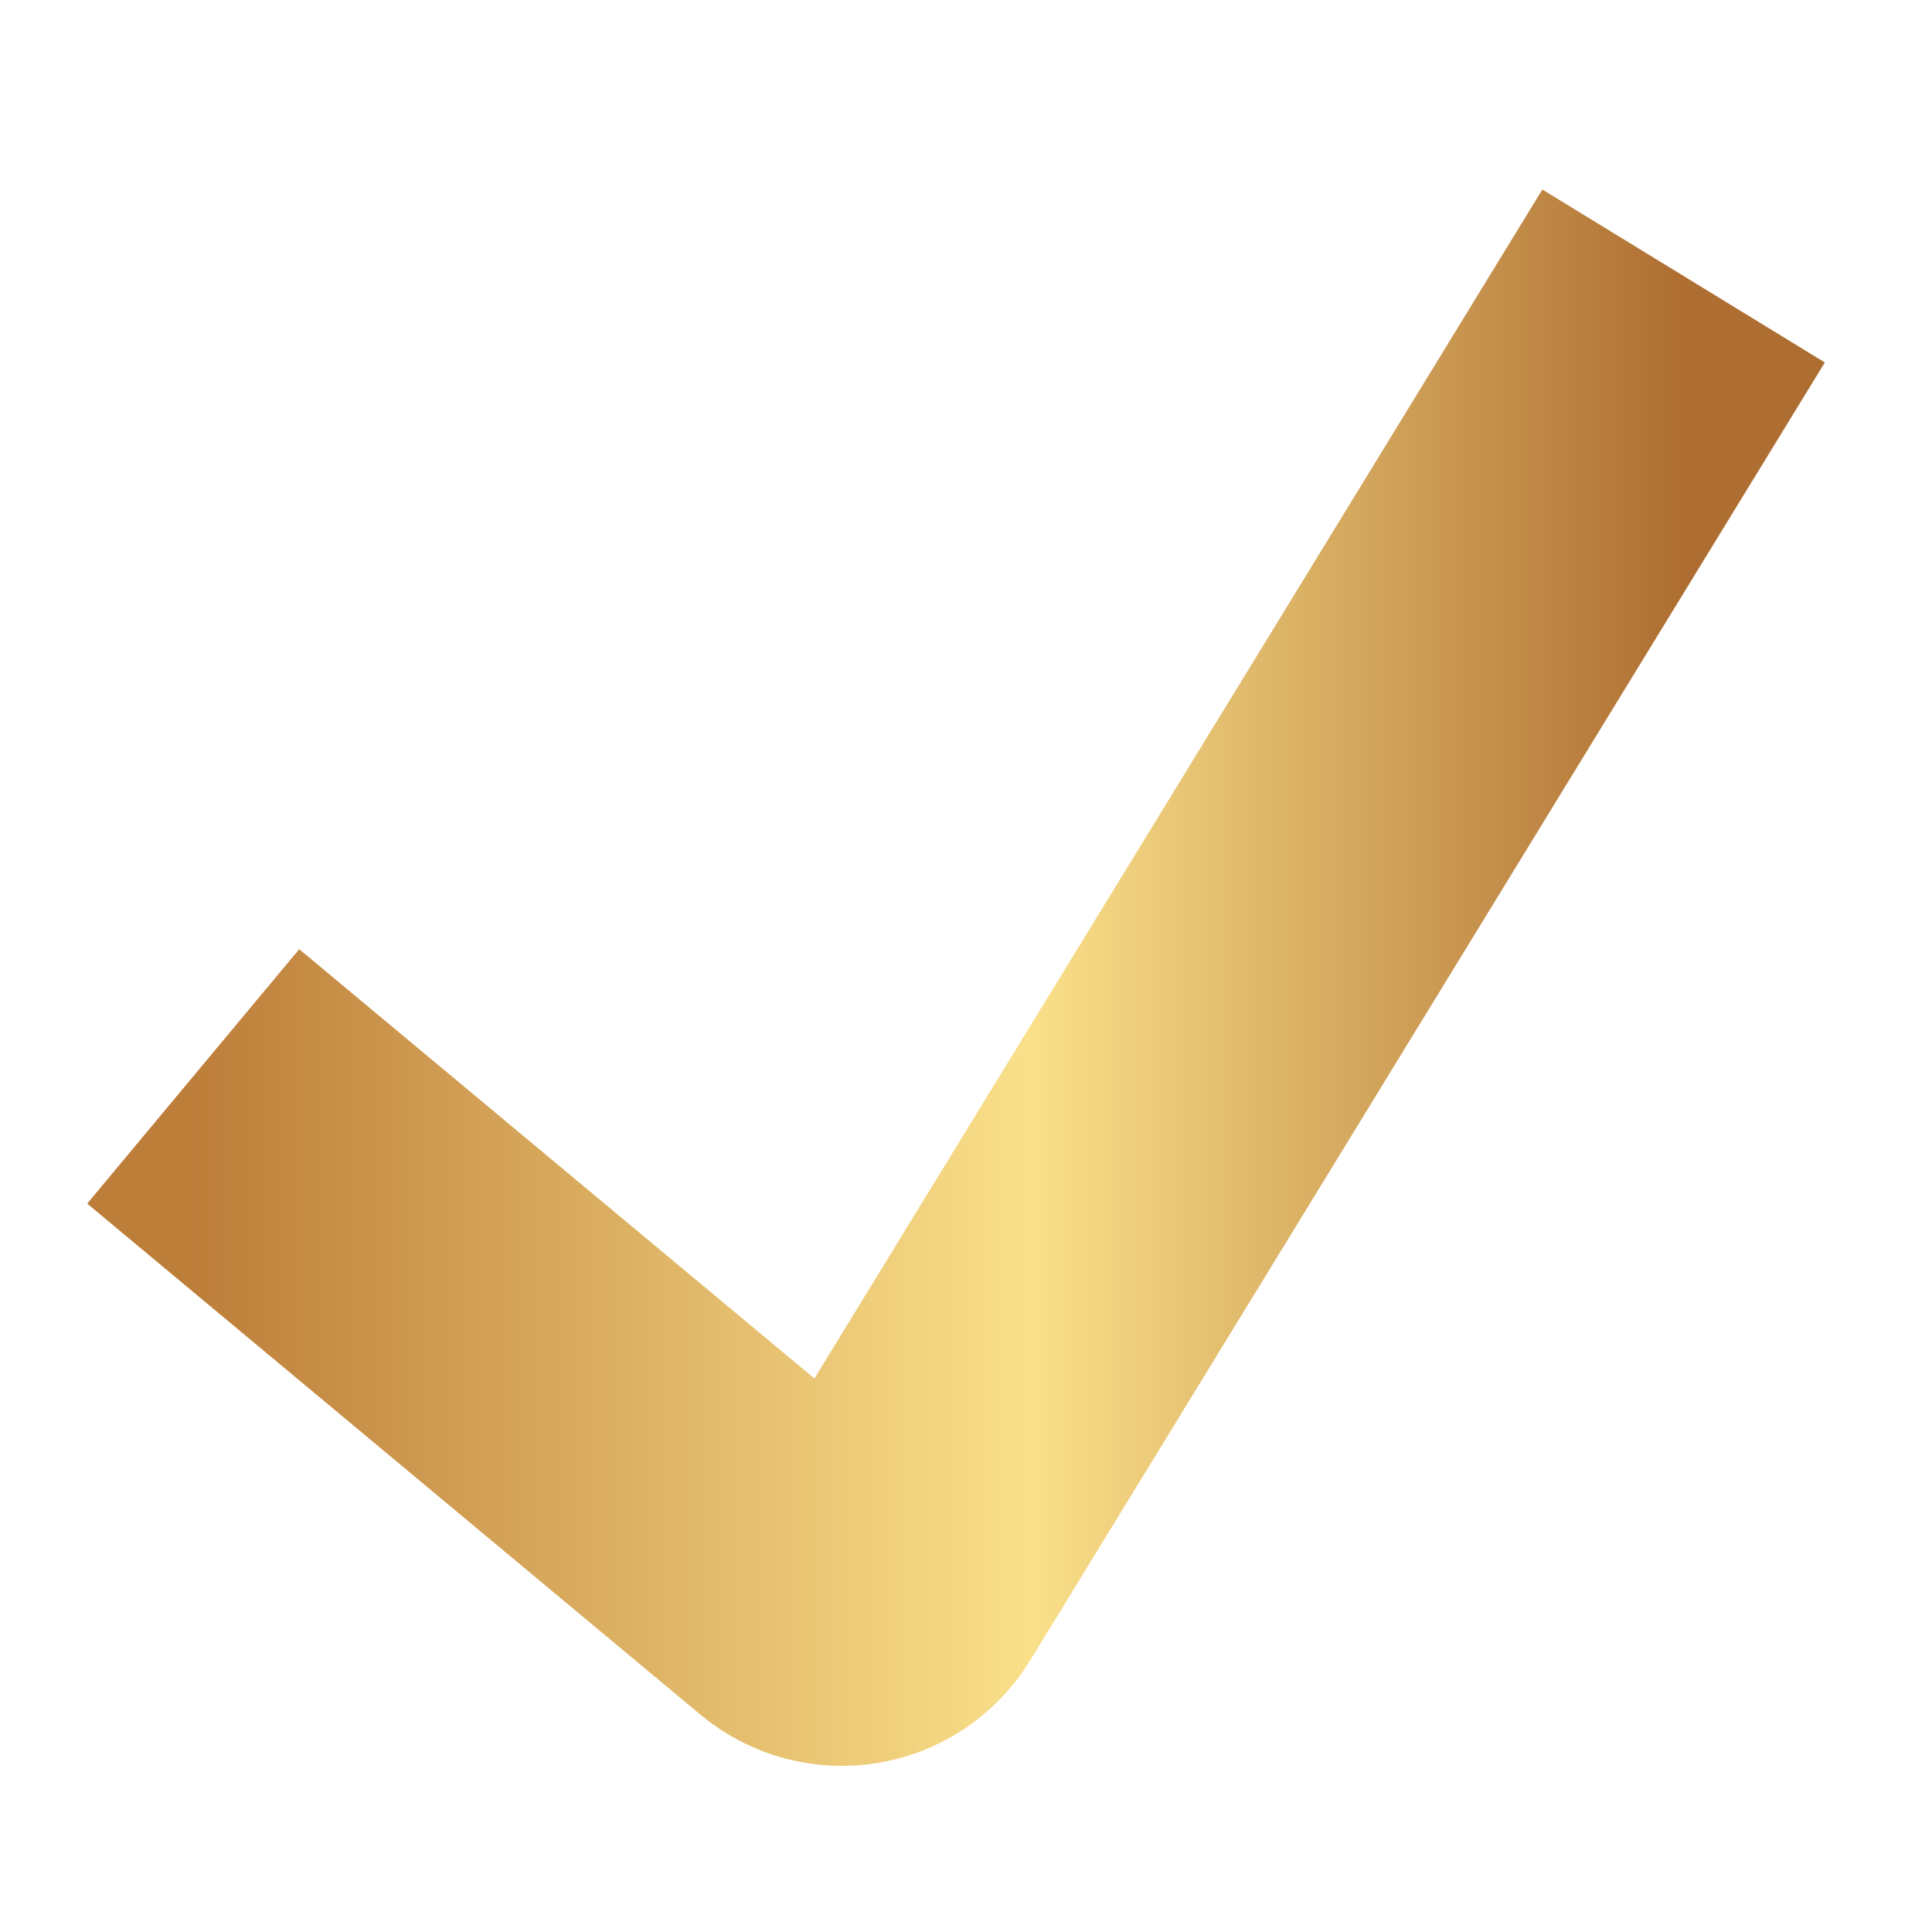
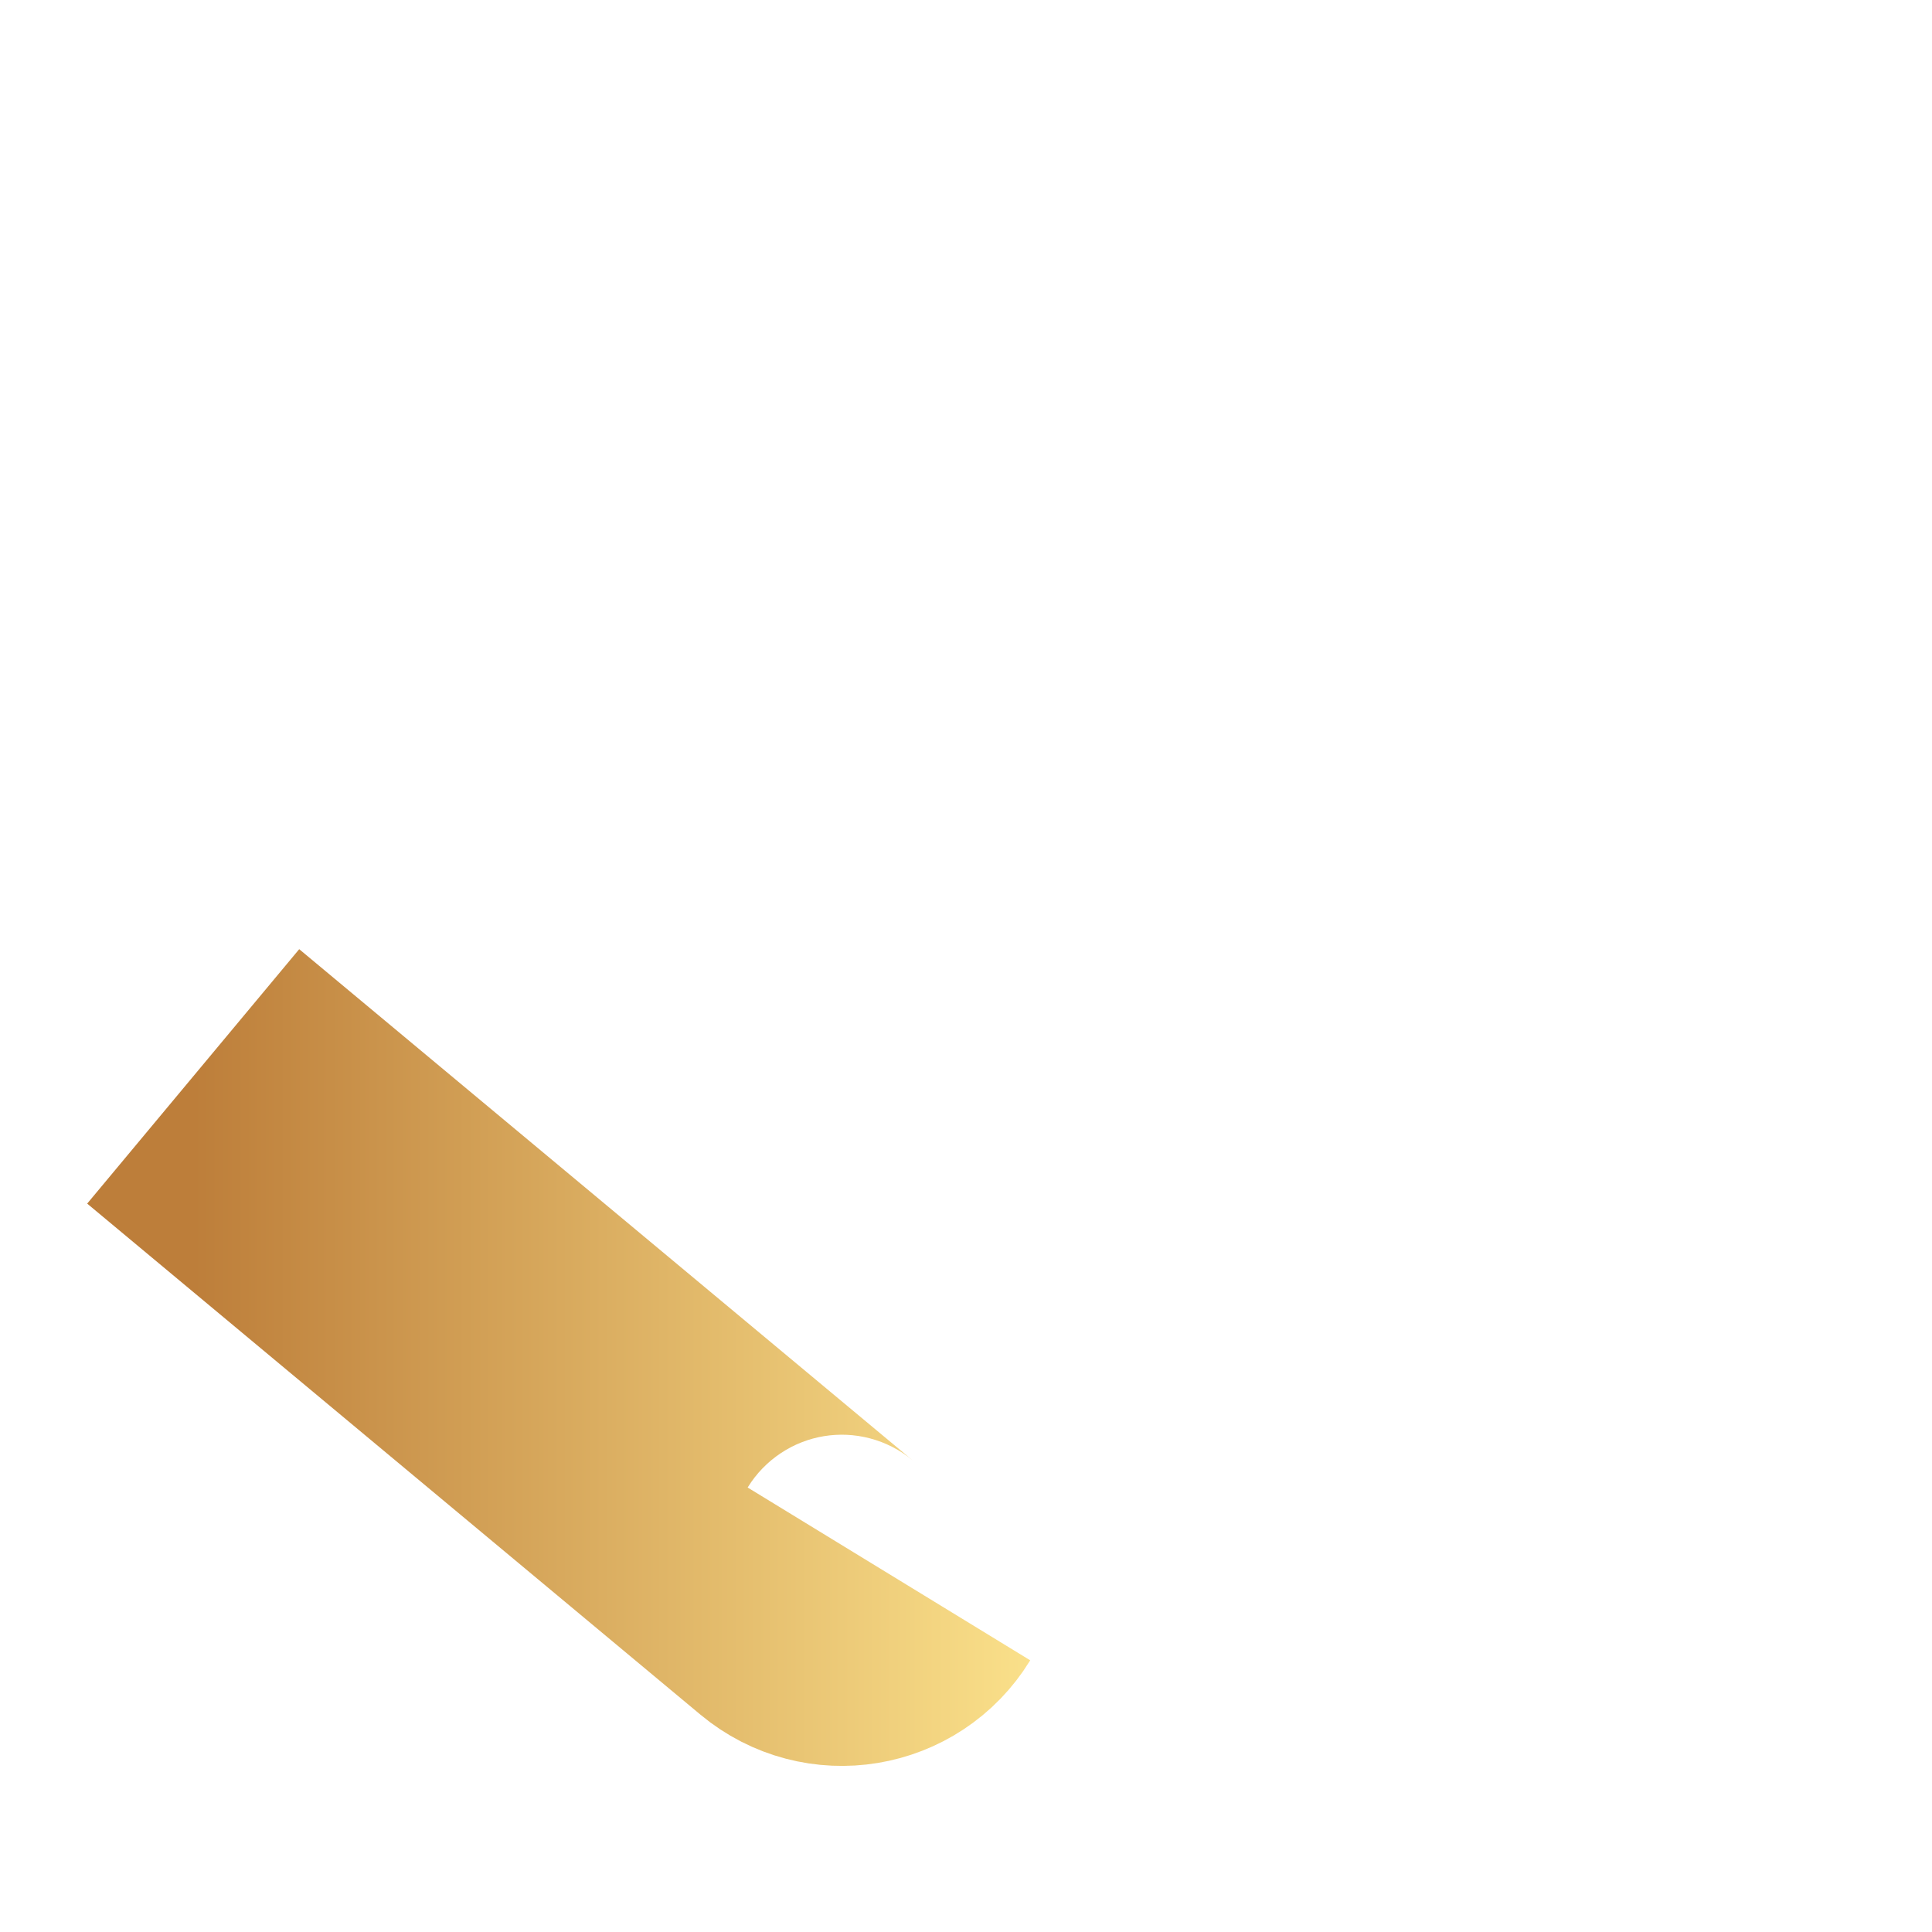
<svg xmlns="http://www.w3.org/2000/svg" width="100" height="100" viewBox="0 0 35 32" fill="none">
  <g filter="url(#filter0_d_5627_5294)">
-     <path d="M3.5 17L14.611 26.259C15.08 26.65 15.786 26.533 16.104 26.013L30.5 2.5" stroke="url(#paint0_linear_5627_5294)" stroke-width="6" />
+     <path d="M3.5 17L14.611 26.259C15.08 26.65 15.786 26.533 16.104 26.013" stroke="url(#paint0_linear_5627_5294)" stroke-width="6" />
  </g>
  <defs>
    <filter id="filter0_d_5627_5294" x="0.578" y="0.934" width="33.48" height="30.558" filterUnits="userSpaceOnUse" color-interpolation-filters="sRGB">
      <feFlood flood-opacity="0" result="BackgroundImageFix" />
      <feColorMatrix in="SourceAlpha" type="matrix" values="0 0 0 0 0 0 0 0 0 0 0 0 0 0 0 0 0 0 127 0" result="hardAlpha" />
      <feOffset dy="1" />
      <feGaussianBlur stdDeviation="0.5" />
      <feComposite in2="hardAlpha" operator="out" />
      <feColorMatrix type="matrix" values="0 0 0 0 0 0 0 0 0 0 0 0 0 0 0 0 0 0 1 0" />
      <feBlend mode="normal" in2="BackgroundImageFix" result="effect1_dropShadow_5627_5294" />
      <feBlend mode="normal" in="SourceGraphic" in2="effect1_dropShadow_5627_5294" result="shape" />
    </filter>
    <linearGradient id="paint0_linear_5627_5294" x1="3.5" y1="14.75" x2="30.5" y2="14.75" gradientUnits="userSpaceOnUse">
      <stop stop-color="#BD7E3A" />
      <stop offset="0.562" stop-color="#FAE08A" />
      <stop offset="1" stop-color="#AE6E31" />
    </linearGradient>
  </defs>
</svg>